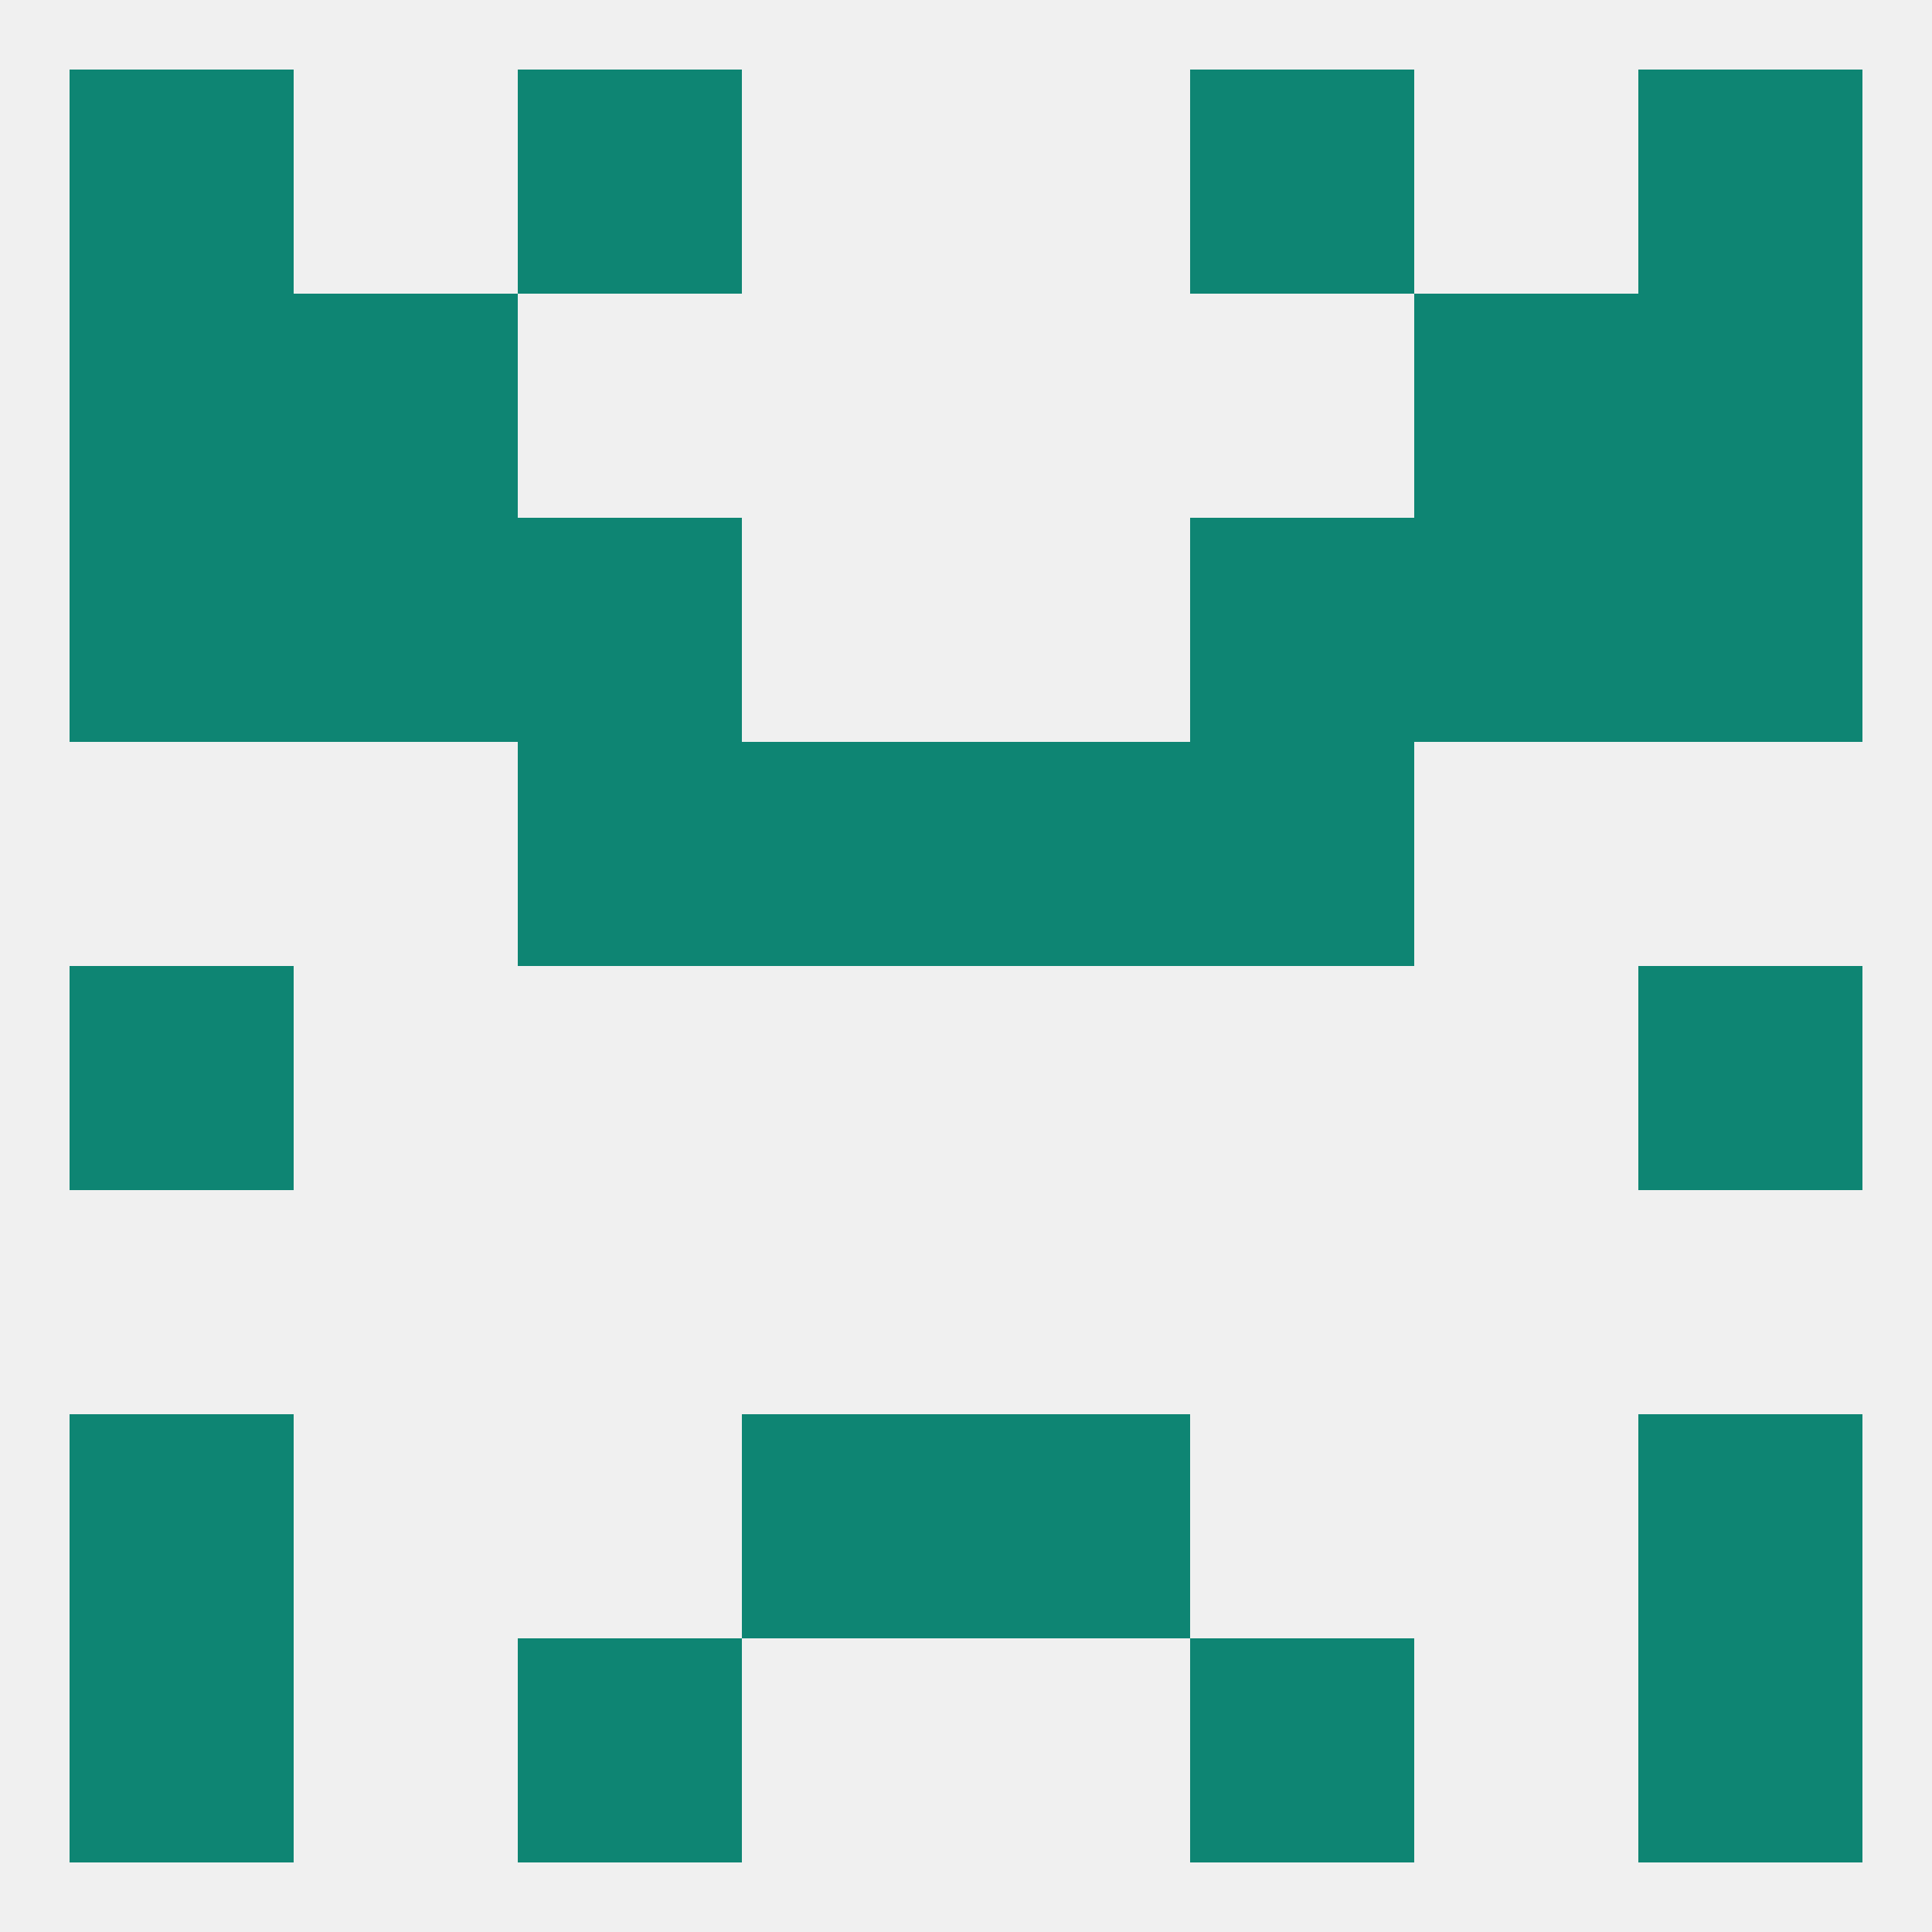
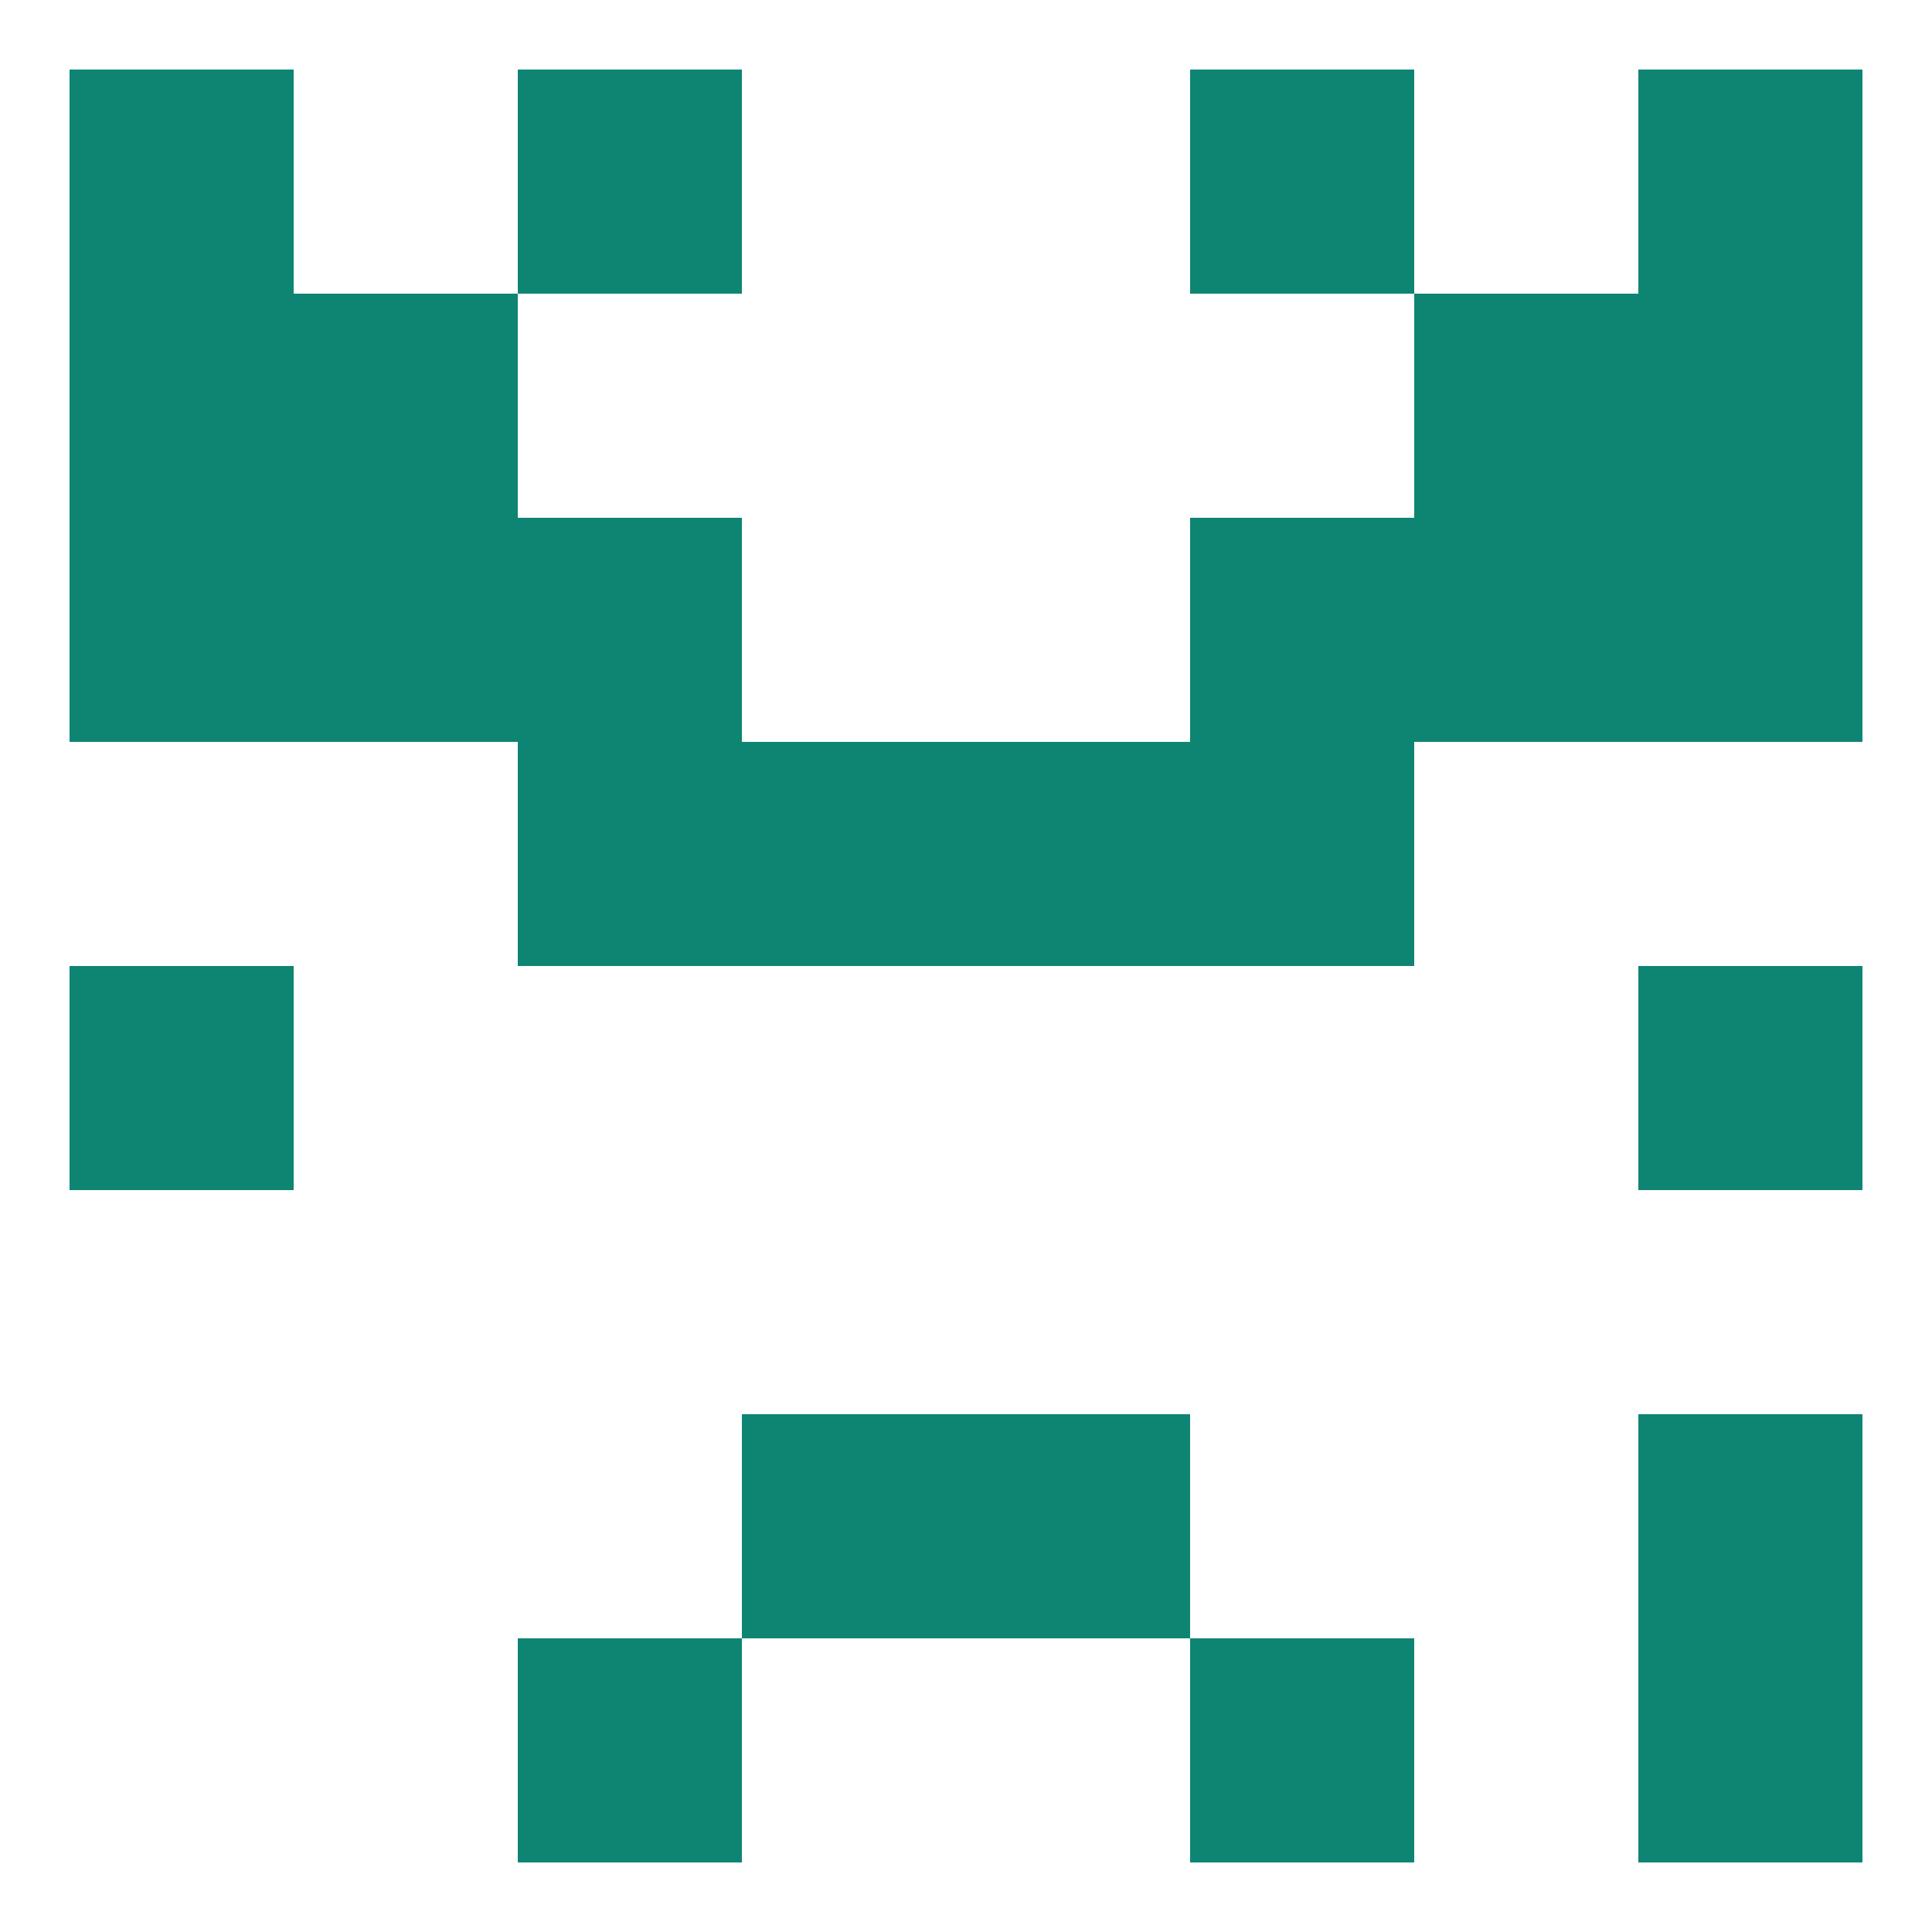
<svg xmlns="http://www.w3.org/2000/svg" version="1.1" baseprofile="full" width="250" height="250" viewBox="0 0 250 250">
-   <rect width="100%" height="100%" fill="rgba(240,240,240,255)" />
  <rect x="96" y="183" width="29" height="29" fill="rgba(14,133,115,255)" />
  <rect x="125" y="183" width="29" height="29" fill="rgba(14,133,115,255)" />
-   <rect x="9" y="183" width="29" height="29" fill="rgba(14,133,115,255)" />
  <rect x="212" y="183" width="29" height="29" fill="rgba(14,133,115,255)" />
  <rect x="9" y="125" width="29" height="29" fill="rgba(14,133,115,255)" />
  <rect x="212" y="125" width="29" height="29" fill="rgba(14,133,115,255)" />
  <rect x="125" y="96" width="29" height="29" fill="rgba(14,133,115,255)" />
  <rect x="67" y="96" width="29" height="29" fill="rgba(14,133,115,255)" />
  <rect x="154" y="96" width="29" height="29" fill="rgba(14,133,115,255)" />
  <rect x="96" y="96" width="29" height="29" fill="rgba(14,133,115,255)" />
  <rect x="9" y="67" width="29" height="29" fill="rgba(14,133,115,255)" />
  <rect x="212" y="67" width="29" height="29" fill="rgba(14,133,115,255)" />
  <rect x="38" y="67" width="29" height="29" fill="rgba(14,133,115,255)" />
  <rect x="183" y="67" width="29" height="29" fill="rgba(14,133,115,255)" />
  <rect x="67" y="67" width="29" height="29" fill="rgba(14,133,115,255)" />
  <rect x="154" y="67" width="29" height="29" fill="rgba(14,133,115,255)" />
  <rect x="212" y="38" width="29" height="29" fill="rgba(14,133,115,255)" />
  <rect x="38" y="38" width="29" height="29" fill="rgba(14,133,115,255)" />
  <rect x="183" y="38" width="29" height="29" fill="rgba(14,133,115,255)" />
  <rect x="9" y="38" width="29" height="29" fill="rgba(14,133,115,255)" />
  <rect x="9" y="9" width="29" height="29" fill="rgba(14,133,115,255)" />
  <rect x="212" y="9" width="29" height="29" fill="rgba(14,133,115,255)" />
  <rect x="67" y="9" width="29" height="29" fill="rgba(14,133,115,255)" />
  <rect x="154" y="9" width="29" height="29" fill="rgba(14,133,115,255)" />
  <rect x="67" y="212" width="29" height="29" fill="rgba(14,133,115,255)" />
  <rect x="154" y="212" width="29" height="29" fill="rgba(14,133,115,255)" />
-   <rect x="9" y="212" width="29" height="29" fill="rgba(14,133,115,255)" />
  <rect x="212" y="212" width="29" height="29" fill="rgba(14,133,115,255)" />
</svg>